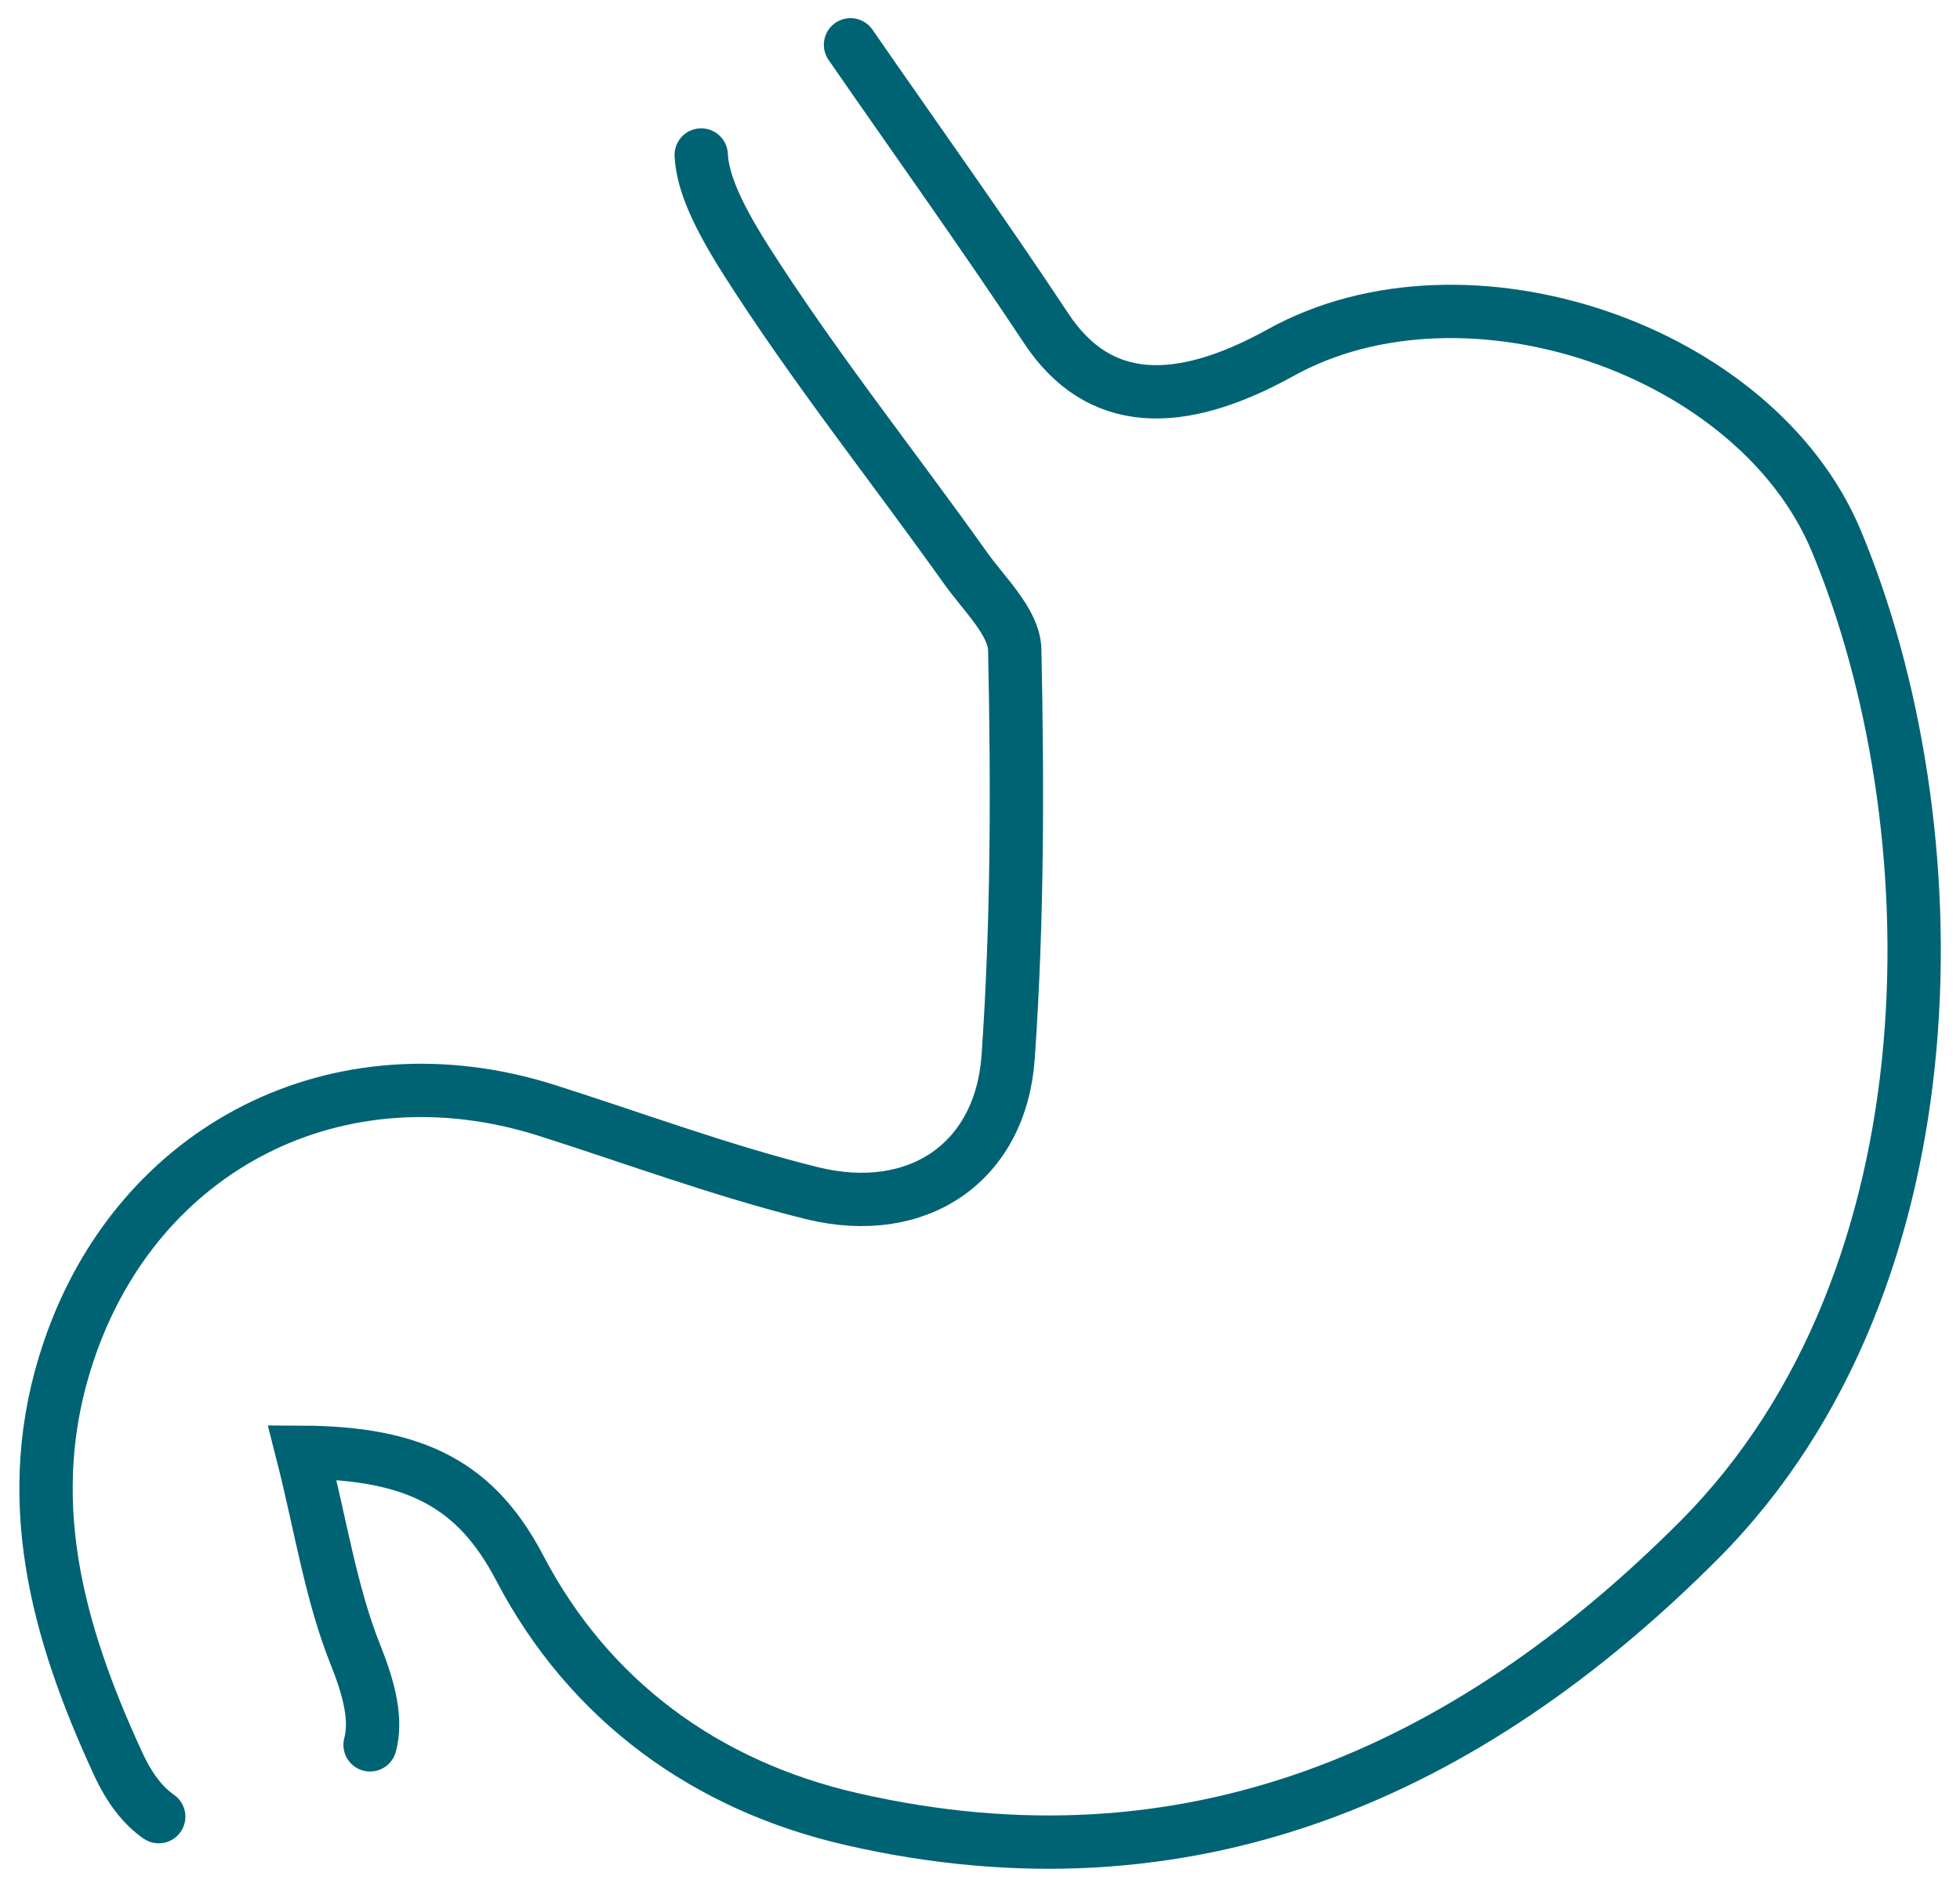
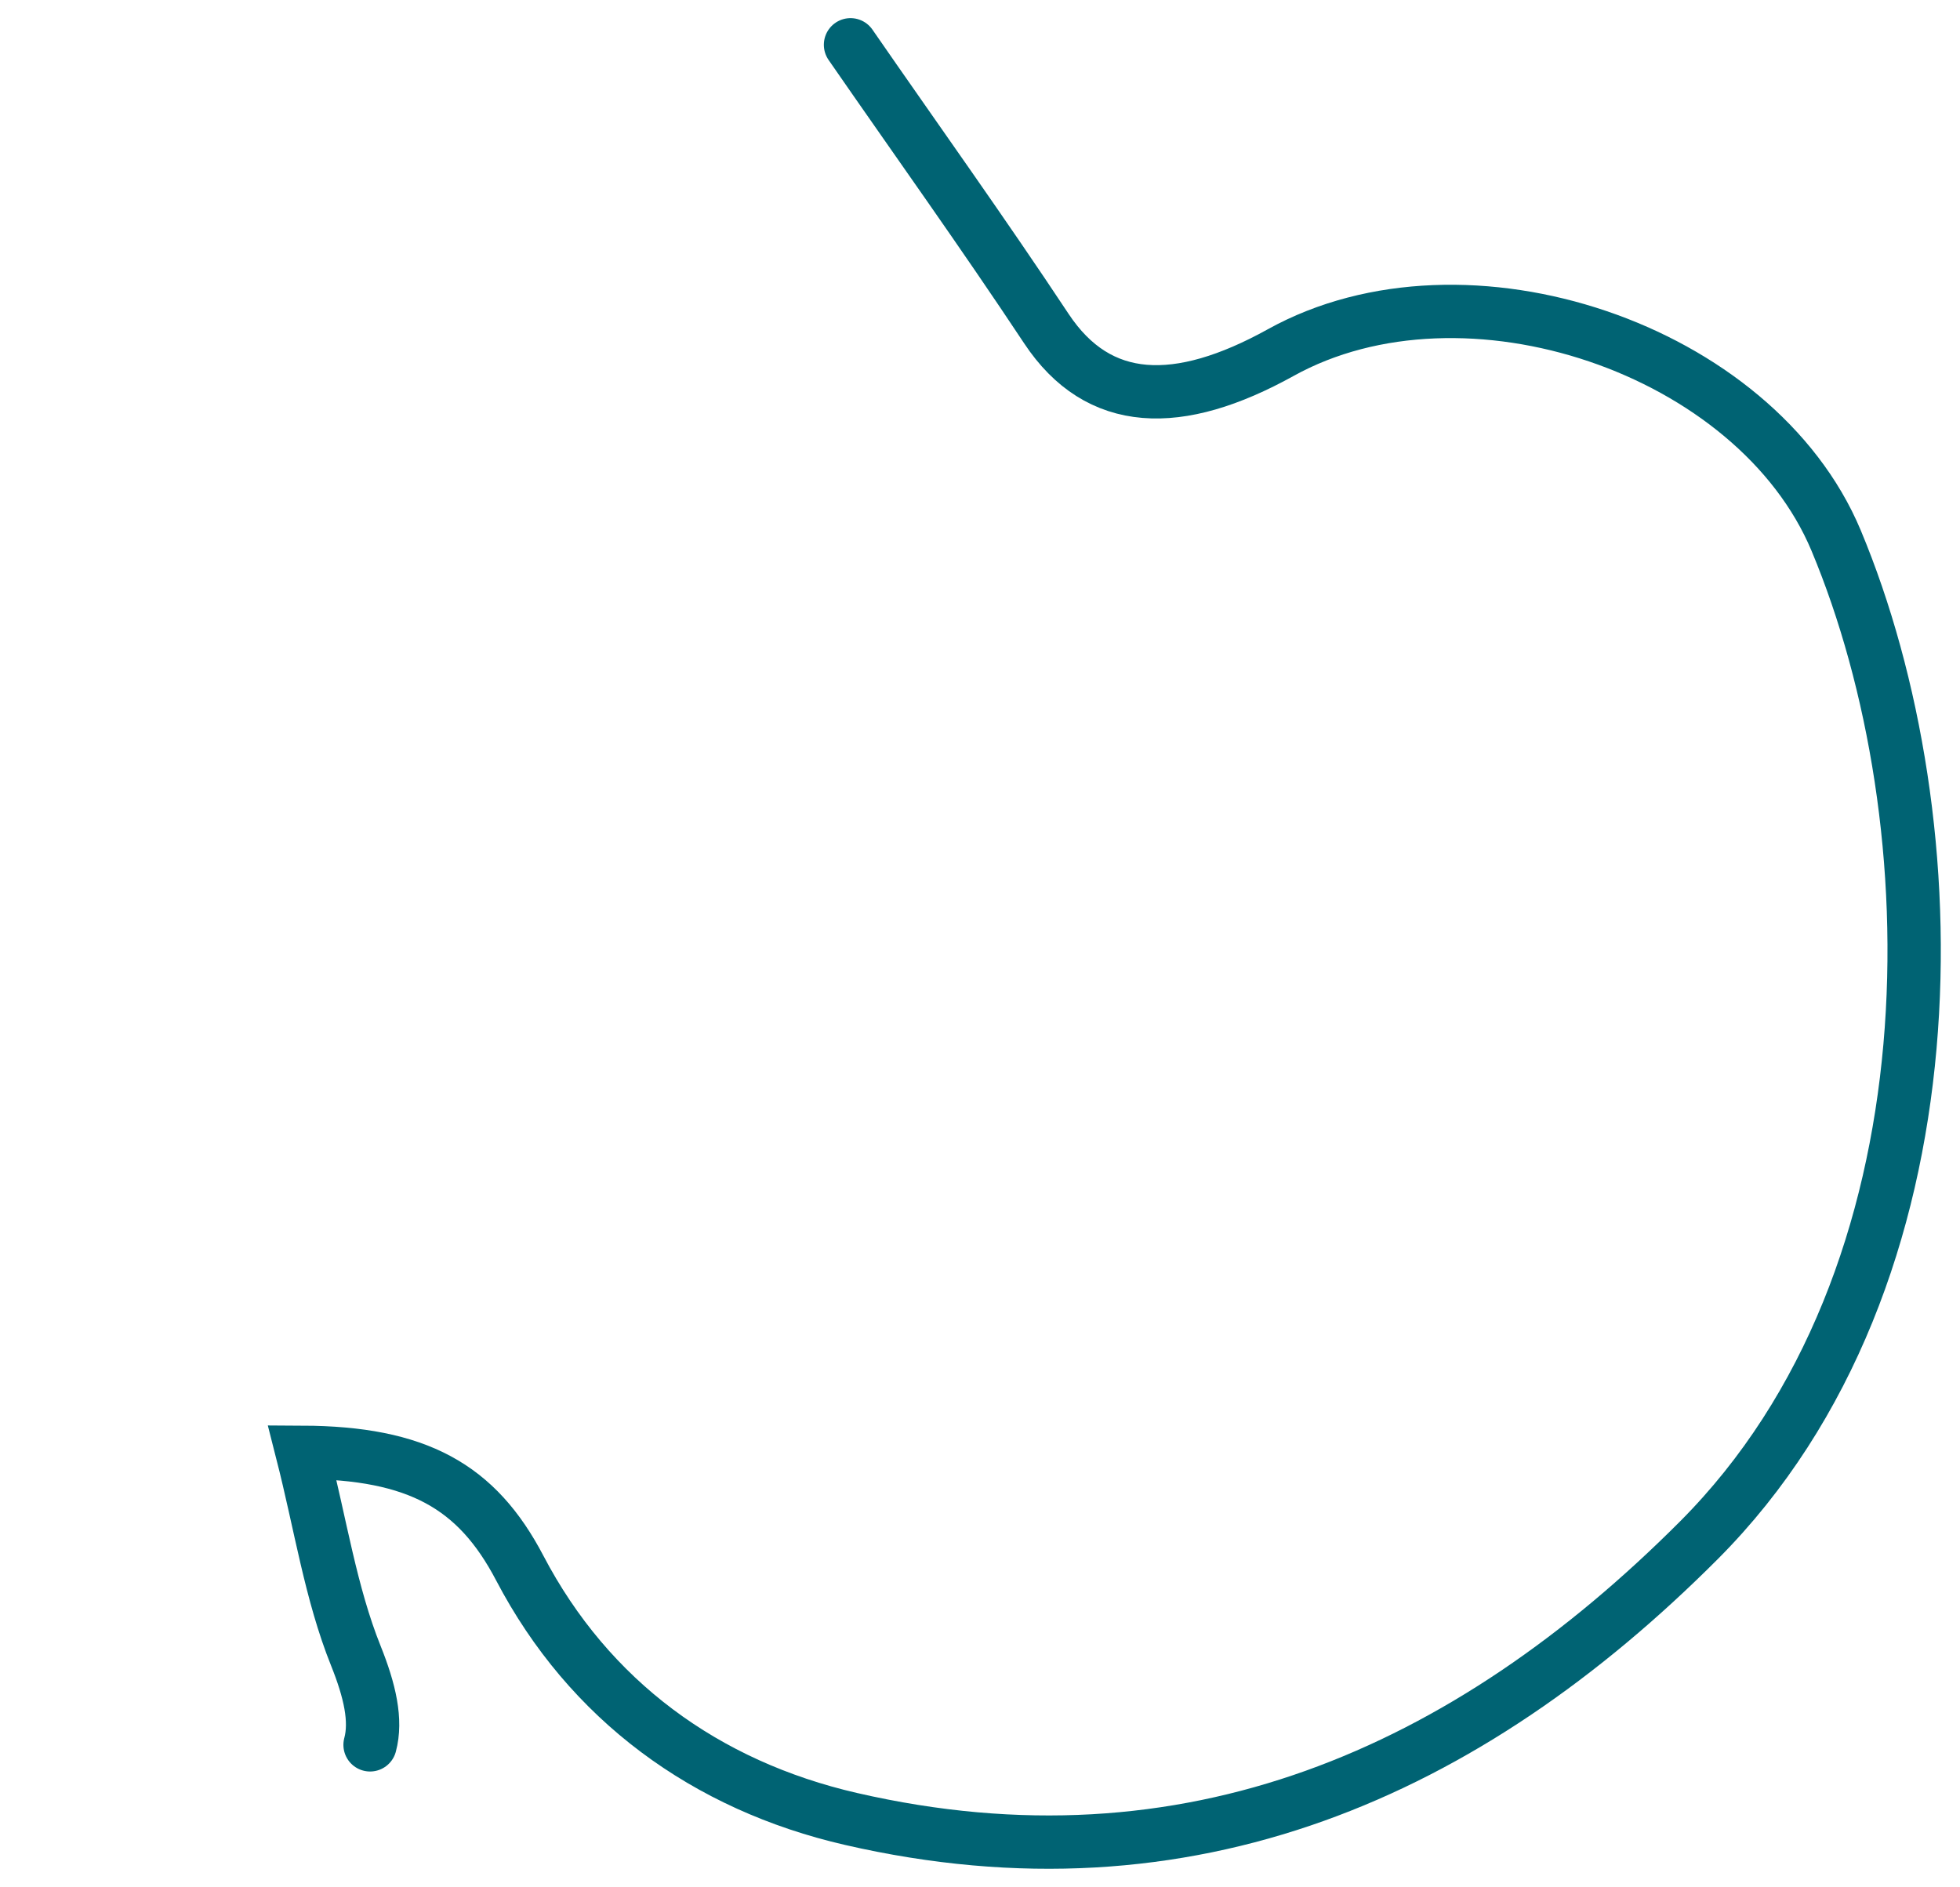
<svg xmlns="http://www.w3.org/2000/svg" id="Layer_1" data-name="Layer 1" viewBox="0 0 110.27 106.16">
  <defs>
    <style>
      .cls-1 {
        fill: none;
        stroke: #006373;
        stroke-linecap: round;
        stroke-miterlimit: 10;
        stroke-width: 3px;
      }
    </style>
  </defs>
  <path class="cls-1" d="M47.85,2.52c3.68,5.32,7.45,10.58,11.02,15.97,2.93,4.42,7.42,4.54,13.18,1.35,10.4-5.77,26.73-.22,31.25,10.57,6.59,15.76,7.06,41.42-7.71,56.24-13.06,13.09-28.72,20.06-47.71,15.69-8.18-1.88-14.74-6.67-18.64-14.12-2.41-4.6-5.75-6.48-12.24-6.51,1.04,4.08,1.61,7.94,3.02,11.45,.79,1.97,1.17,3.64,.8,5.01" />
-   <path class="cls-1" d="M8.93,102.21c-.84-.58-1.62-1.53-2.29-2.99-3.45-7.47-5.54-15.04-2.77-23.21,3.9-11.54,15.21-17.24,26.88-13.54,4.97,1.58,9.88,3.41,14.93,4.66,5.93,1.46,10.63-1.7,11.04-7.68,.53-7.6,.53-15.26,.37-22.88-.03-1.57-1.74-3.15-2.79-4.64-4.1-5.76-8.53-11.31-12.32-17.27-1.58-2.49-2.45-4.37-2.53-5.94" />
</svg>